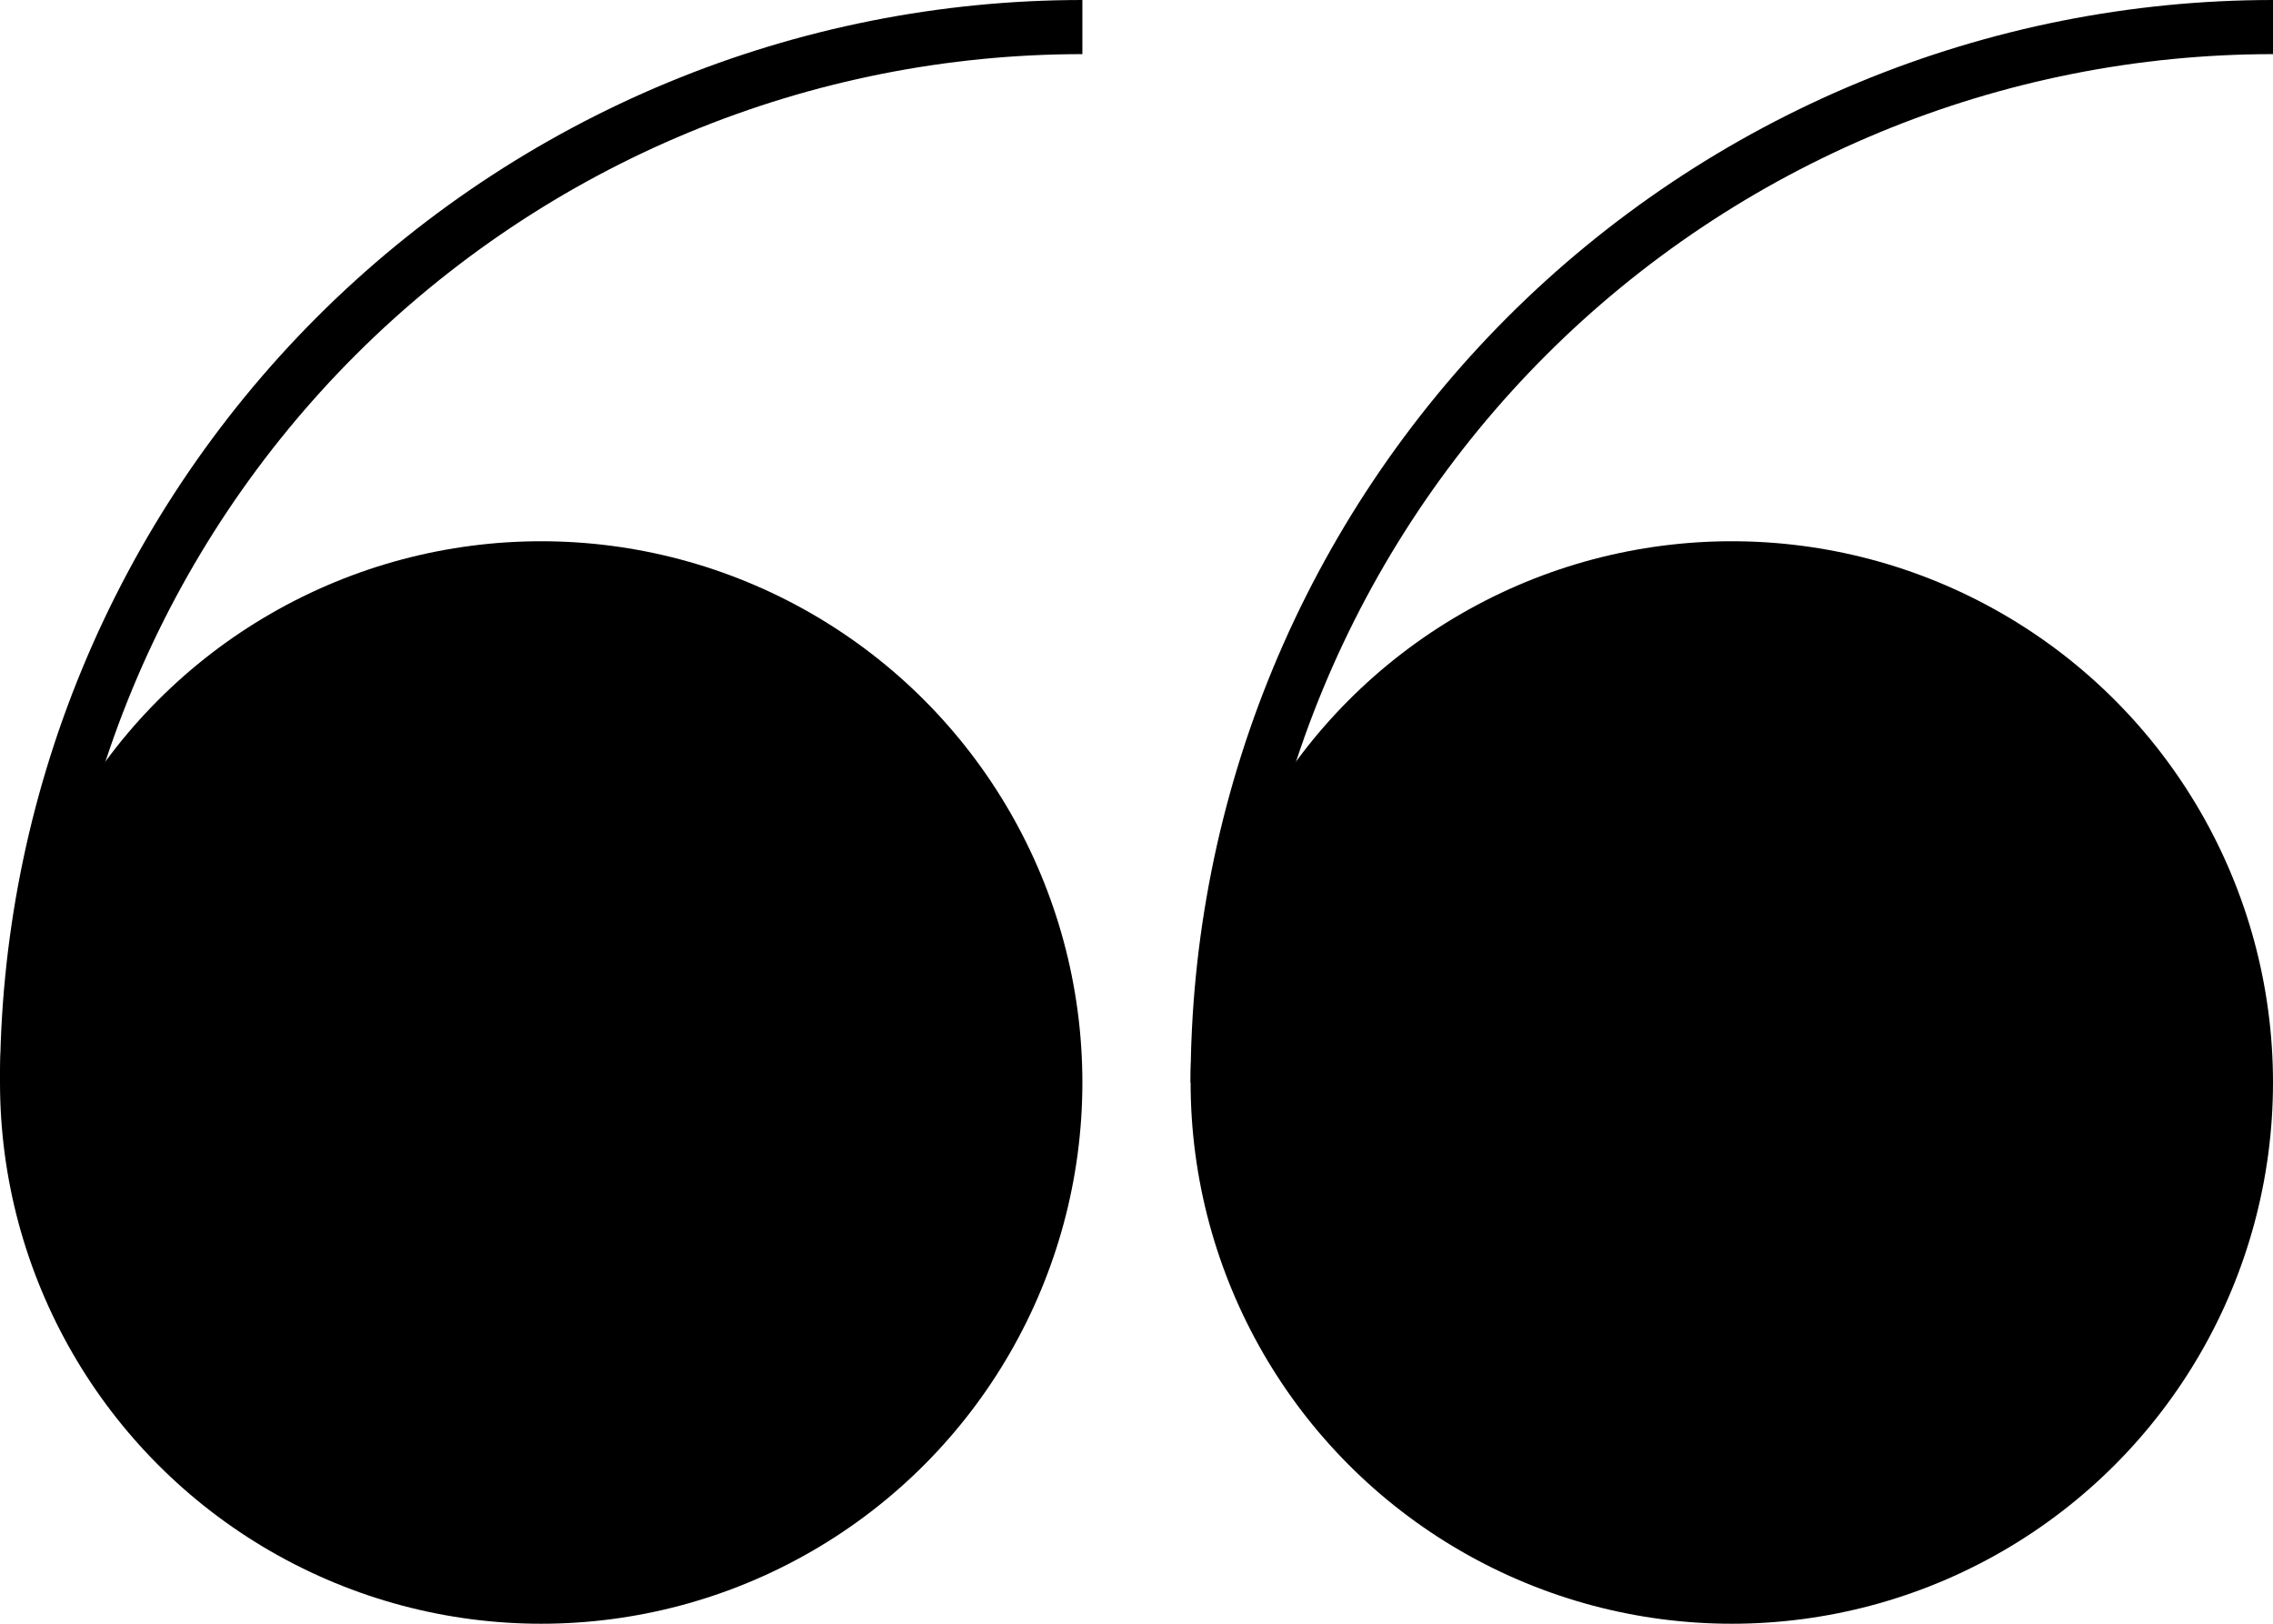
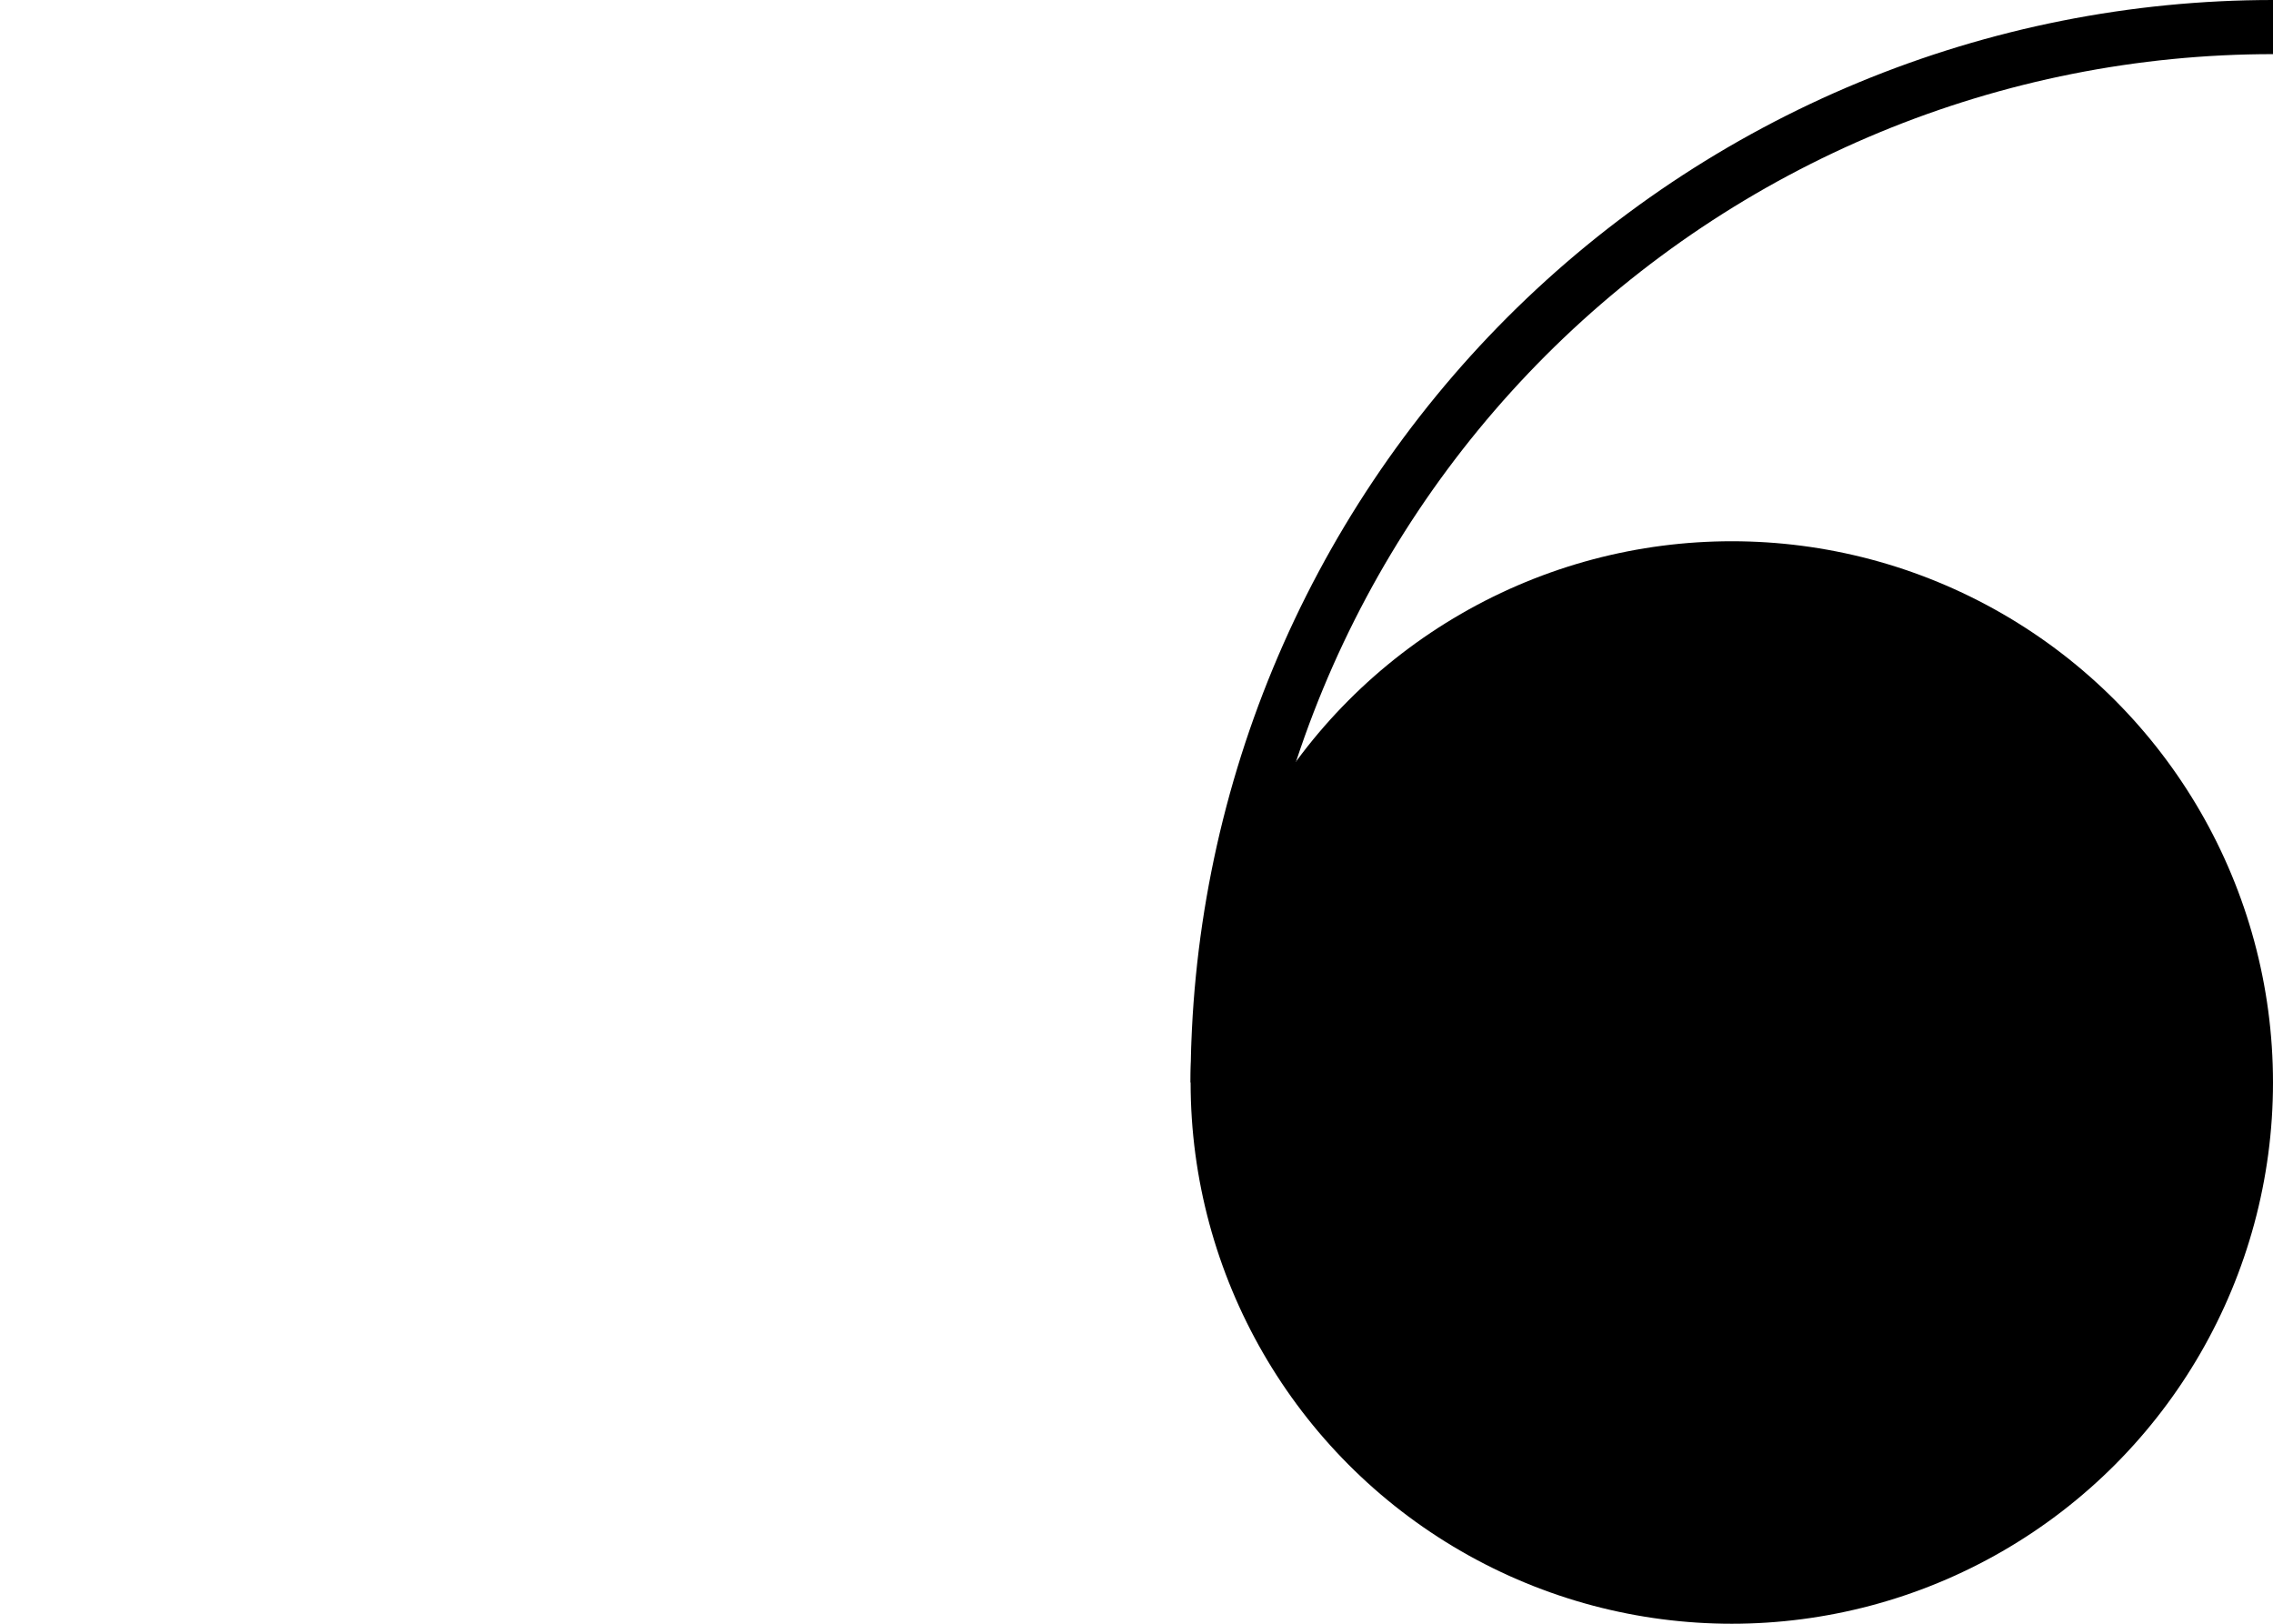
<svg xmlns="http://www.w3.org/2000/svg" width="42" height="30" viewBox="0 0 42 30" fill="none">
  <g clip-path="url(#clip0_94_30)">
    <circle cx="10" cy="20" r="10" fill="black" />
    <path d="M0.5 20C0.5 17.439 1.004 14.903 1.984 12.538C2.964 10.172 4.401 8.022 6.211 6.211C8.022 4.401 10.172 2.964 12.538 1.984C14.903 1.004 17.439 0.5 20 0.5" stroke="black" />
  </g>
  <g clip-path="url(#clip1_94_30)">
    <circle cx="32" cy="20" r="10" fill="black" />
    <path d="M22.5 20C22.5 17.439 23.004 14.903 23.984 12.538C24.964 10.172 26.401 8.022 28.211 6.211C30.022 4.401 32.172 2.964 34.538 1.984C36.904 1.004 39.439 0.5 42 0.5" stroke="black" />
  </g>
  <defs>
    <clipPath id="clip0_94_30">
-       <rect width="20" height="30" fill="white" />
-     </clipPath>
+       </clipPath>
    <clipPath id="clip1_94_30">
      <rect width="20" height="30" fill="white" transform="translate(22)" />
    </clipPath>
  </defs>
</svg>